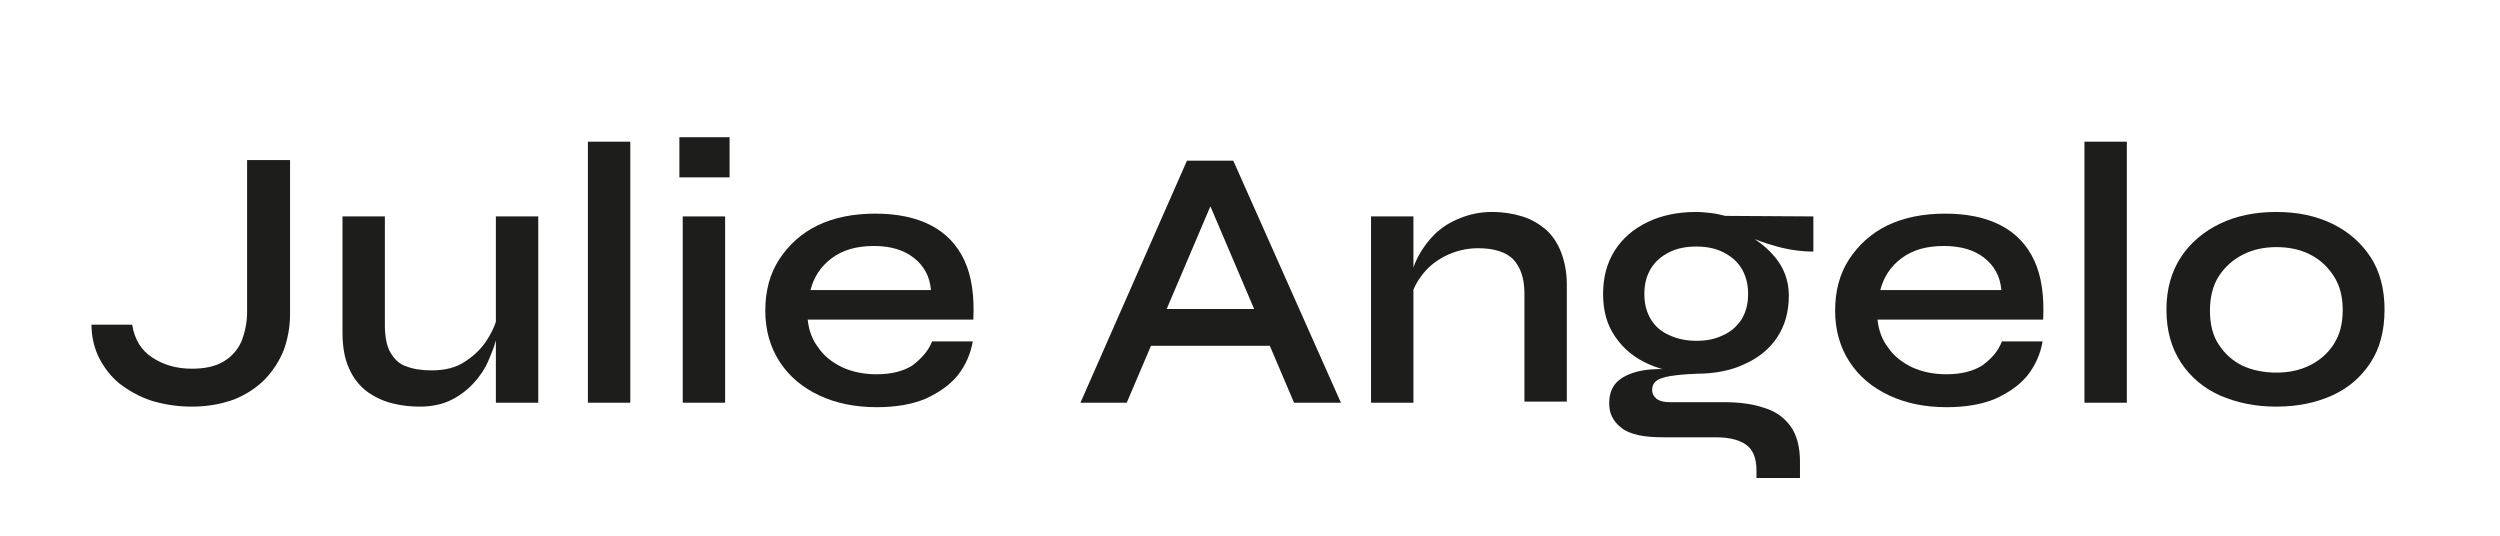
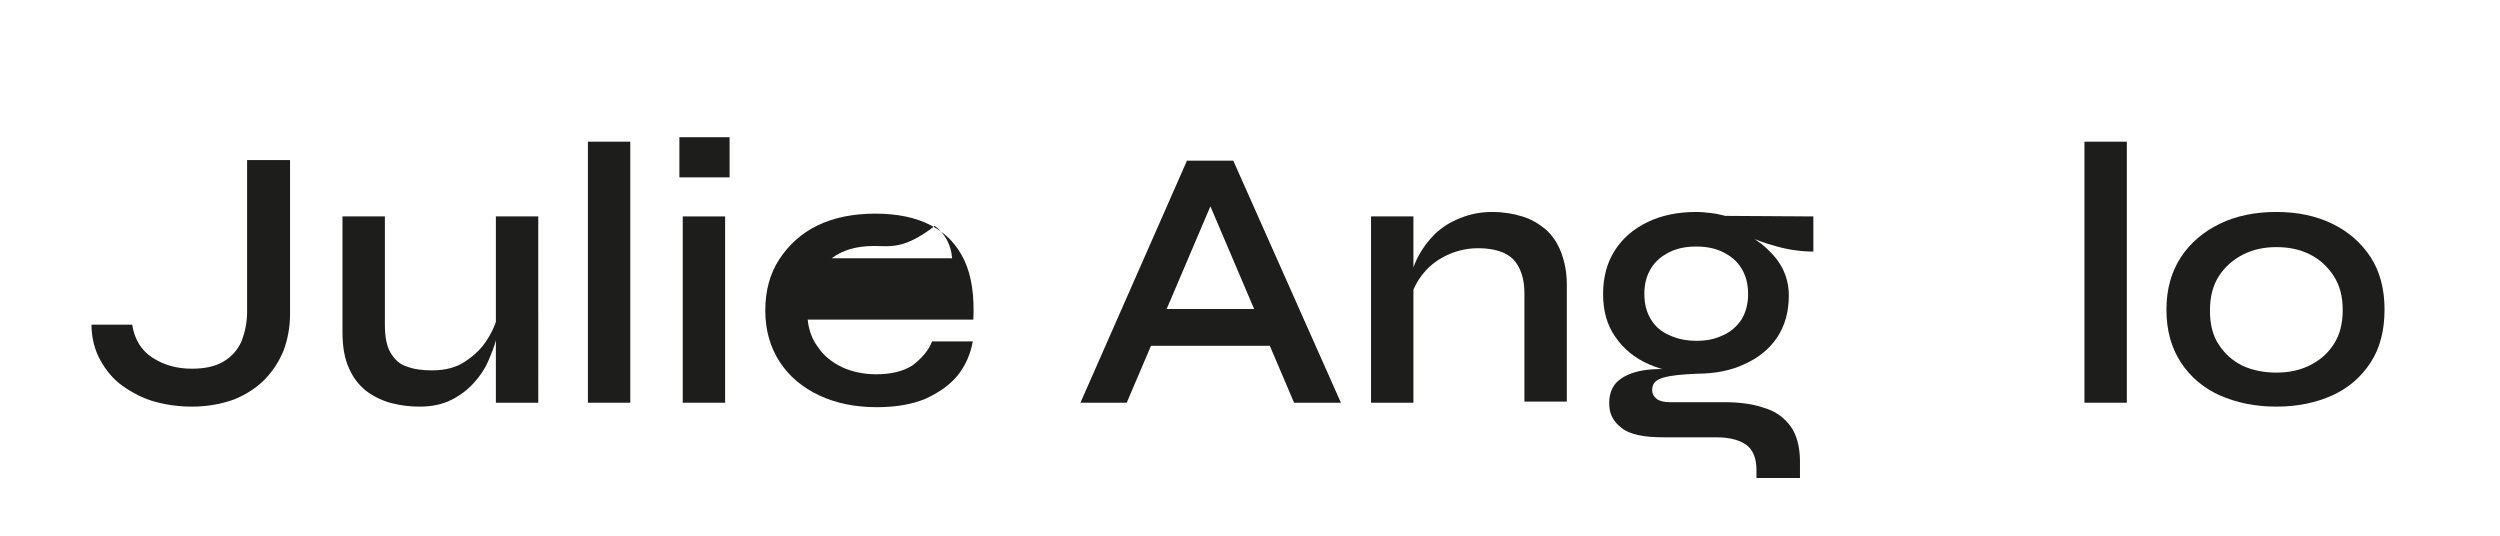
<svg xmlns="http://www.w3.org/2000/svg" version="1.1" id="Calque_1" x="0px" y="0px" viewBox="0 0 448.2 96.1" style="enable-background:new 0 0 448.2 96.1;" xml:space="preserve">
  <style type="text/css">
	.st0{fill:#1D1D1B;}
</style>
  <g>
    <path class="st0" d="M44.3,55.9V28.7H52v27.6c0,2.3-0.4,4.4-1.1,6.4c-0.8,2-1.9,3.7-3.4,5.3c-1.5,1.5-3.3,2.7-5.5,3.6   c-2.2,0.8-4.7,1.3-7.6,1.3c-2.3,0-4.5-0.3-6.7-0.9c-2.1-0.6-4-1.6-5.7-2.8c-1.7-1.2-3-2.8-4-4.6c-1-1.8-1.6-4-1.6-6.4h7.3   c0.4,2.6,1.6,4.6,3.6,5.9s4.3,2,7.1,2c2.3,0,4.2-0.4,5.7-1.3c1.5-0.9,2.5-2.1,3.2-3.6C43.9,59.6,44.3,57.9,44.3,55.9z" />
    <path class="st0" d="M89.3,56.3l0.1,2.1c0,0.6-0.2,1.5-0.5,2.6c-0.3,1.2-0.8,2.4-1.4,3.8c-0.6,1.4-1.5,2.7-2.6,3.9   c-1.1,1.2-2.4,2.2-4,3c-1.6,0.8-3.5,1.2-5.7,1.2c-1.7,0-3.3-0.2-4.9-0.6c-1.6-0.4-3.1-1.1-4.5-2.1c-1.3-1-2.4-2.3-3.2-4.1   c-0.8-1.7-1.2-3.9-1.2-6.5V38.8h7.6v19.4c0,2.1,0.3,3.8,1,5c0.7,1.2,1.6,2.1,2.9,2.5c1.3,0.5,2.8,0.7,4.5,0.7c2.4,0,4.4-0.5,6-1.6   c1.7-1.1,3-2.4,4-4C88.4,59.2,89,57.7,89.3,56.3z M96.5,72.2h-7.6V38.8h7.6V72.2z" />
    <path class="st0" d="M105.4,25.4h7.6v46.8h-7.6V25.4z" />
    <path class="st0" d="M130.8,24.6v7.2h-9v-7.2H130.8z M122.4,38.8h7.6v33.4h-7.6V38.8z" />
-     <path class="st0" d="M167.1,61.2h7.3c-0.4,2.3-1.3,4.3-2.7,6.1c-1.5,1.8-3.4,3.1-5.8,4.2c-2.4,1-5.3,1.5-8.7,1.5   c-3.9,0-7.3-0.7-10.3-2.1c-3-1.4-5.4-3.4-7.1-6c-1.7-2.6-2.6-5.7-2.6-9.2c0-3.5,0.8-6.6,2.5-9.2s4-4.7,6.9-6.1   c2.9-1.4,6.4-2.1,10.3-2.1c4,0,7.3,0.7,10,2.1c2.7,1.4,4.7,3.5,6,6.3c1.3,2.8,1.8,6.3,1.6,10.6h-29.7c0.2,1.9,0.8,3.6,1.9,5   c1,1.5,2.4,2.6,4.2,3.5c1.7,0.8,3.8,1.3,6.2,1.3c2.6,0,4.8-0.5,6.5-1.6C165.3,64.2,166.5,62.8,167.1,61.2z M156.7,44.1   c-3.1,0-5.6,0.7-7.6,2.2c-2,1.5-3.2,3.4-3.8,5.7h21.6c-0.2-2.5-1.3-4.4-3.1-5.8C162,44.8,159.6,44.1,156.7,44.1z" />
+     <path class="st0" d="M167.1,61.2h7.3c-0.4,2.3-1.3,4.3-2.7,6.1c-1.5,1.8-3.4,3.1-5.8,4.2c-2.4,1-5.3,1.5-8.7,1.5   c-3.9,0-7.3-0.7-10.3-2.1c-3-1.4-5.4-3.4-7.1-6c-1.7-2.6-2.6-5.7-2.6-9.2c0-3.5,0.8-6.6,2.5-9.2s4-4.7,6.9-6.1   c2.9-1.4,6.4-2.1,10.3-2.1c4,0,7.3,0.7,10,2.1c2.7,1.4,4.7,3.5,6,6.3c1.3,2.8,1.8,6.3,1.6,10.6h-29.7c0.2,1.9,0.8,3.6,1.9,5   c1,1.5,2.4,2.6,4.2,3.5c1.7,0.8,3.8,1.3,6.2,1.3c2.6,0,4.8-0.5,6.5-1.6C165.3,64.2,166.5,62.8,167.1,61.2z M156.7,44.1   c-3.1,0-5.6,0.7-7.6,2.2h21.6c-0.2-2.5-1.3-4.4-3.1-5.8C162,44.8,159.6,44.1,156.7,44.1z" />
    <path class="st0" d="M193.7,72.2l19.1-43.4h8.3l19.3,43.4H232l-16.7-39.2h3.4L202,72.2H193.7z M203.8,62v-6.6h26.1V62H203.8z" />
    <path class="st0" d="M245.8,38.8h7.6v33.4h-7.6V38.8z M267.5,38c2,0,3.8,0.3,5.4,0.8c1.7,0.5,3.1,1.4,4.3,2.4   c1.2,1.1,2.1,2.5,2.7,4.1c0.6,1.6,1,3.5,1,5.7v21h-7.6V52.6c0-2.7-0.7-4.7-2-6.1c-1.3-1.3-3.4-2-6.3-2c-2.1,0-4.1,0.5-5.9,1.4   c-1.8,0.9-3.2,2.1-4.3,3.6c-1.1,1.5-1.8,3-1.9,4.7l-0.1-3.6c0.2-1.7,0.7-3.2,1.5-4.7c0.8-1.5,1.8-2.8,3-4c1.3-1.2,2.7-2.1,4.5-2.8   C263.5,38.4,265.4,38,267.5,38z" />
    <path class="st0" d="M304.2,67c-3.2,0-6.1-0.6-8.6-1.7c-2.5-1.1-4.5-2.7-6-4.9c-1.5-2.1-2.2-4.7-2.2-7.7c0-3,0.7-5.6,2.1-7.8   c1.4-2.2,3.4-3.9,5.9-5.1c2.5-1.2,5.4-1.8,8.7-1.8c0.9,0,1.8,0.1,2.7,0.2s1.7,0.3,2.5,0.5l15.8,0.1v6.3c-2.1,0-4.3-0.3-6.5-0.9   c-2.2-0.6-4.1-1.3-5.8-2.1l-0.2-0.4c1.5,0.8,2.9,1.7,4.1,2.8c1.2,1.1,2.2,2.3,2.9,3.7c0.7,1.4,1.1,3,1.1,4.8c0,2.9-0.7,5.4-2.1,7.5   c-1.4,2.1-3.4,3.7-5.9,4.8C310.4,66.4,307.5,67,304.2,67z M314.9,85.8v-1.5c0-2.1-0.6-3.7-1.9-4.6c-1.3-0.9-3.1-1.3-5.4-1.3h-9.2   c-1.8,0-3.4-0.1-4.7-0.4c-1.3-0.3-2.3-0.7-3-1.3c-0.8-0.6-1.3-1.2-1.7-2c-0.4-0.8-0.5-1.6-0.5-2.5c0-1.7,0.6-3.1,1.7-4   c1.1-0.9,2.6-1.5,4.4-1.8c1.8-0.3,3.7-0.3,5.8-0.1l3.9,0.7c-2.7,0.1-4.7,0.3-6.1,0.7c-1.4,0.4-2,1.1-2,2.2c0,0.7,0.3,1.2,0.8,1.6   c0.5,0.4,1.3,0.6,2.3,0.6h9.7c2.8,0,5.2,0.3,7.2,1c2.1,0.6,3.6,1.7,4.8,3.3c1.1,1.5,1.7,3.7,1.7,6.3v3H314.9z M304.2,61.1   c1.7,0,3.3-0.3,4.7-1c1.4-0.6,2.5-1.6,3.3-2.8c0.8-1.3,1.2-2.8,1.2-4.6c0-1.8-0.4-3.3-1.2-4.6c-0.8-1.3-1.9-2.2-3.3-2.9   c-1.4-0.7-3-1-4.8-1c-1.8,0-3.4,0.3-4.8,1c-1.4,0.7-2.5,1.6-3.3,2.9s-1.2,2.8-1.2,4.6c0,1.8,0.4,3.3,1.2,4.6   c0.8,1.3,1.9,2.2,3.3,2.8C300.8,60.8,302.4,61.1,304.2,61.1z" />
-     <path class="st0" d="M358.9,61.2h7.3c-0.4,2.3-1.3,4.3-2.7,6.1c-1.5,1.8-3.4,3.1-5.8,4.2c-2.4,1-5.3,1.5-8.7,1.5   c-3.9,0-7.3-0.7-10.3-2.1s-5.4-3.4-7.1-6c-1.7-2.6-2.6-5.7-2.6-9.2c0-3.5,0.8-6.6,2.5-9.2c1.7-2.6,4-4.7,6.9-6.1   c2.9-1.4,6.4-2.1,10.3-2.1c4,0,7.3,0.7,10,2.1c2.7,1.4,4.7,3.5,6,6.3c1.3,2.8,1.8,6.3,1.6,10.6h-29.7c0.2,1.9,0.8,3.6,1.9,5   c1,1.5,2.4,2.6,4.2,3.5c1.7,0.8,3.8,1.3,6.2,1.3c2.6,0,4.8-0.5,6.5-1.6C357.2,64.2,358.3,62.8,358.9,61.2z M348.5,44.1   c-3.1,0-5.6,0.7-7.6,2.2c-2,1.5-3.2,3.4-3.8,5.7h21.7c-0.2-2.5-1.3-4.4-3.1-5.8C353.9,44.8,351.5,44.1,348.5,44.1z" />
    <path class="st0" d="M373.7,25.4h7.6v46.8h-7.6V25.4z" />
    <path class="st0" d="M408.1,72.9c-3.8,0-7.1-0.7-10.1-2c-2.9-1.3-5.3-3.3-7-5.9c-1.7-2.6-2.6-5.7-2.6-9.5c0-3.7,0.9-6.8,2.6-9.4   c1.7-2.6,4.1-4.6,7-6c2.9-1.4,6.3-2.1,10.1-2.1c3.8,0,7.1,0.7,10,2.1c2.9,1.4,5.2,3.4,6.9,6c1.7,2.6,2.5,5.8,2.5,9.4   c0,3.7-0.8,6.9-2.5,9.5c-1.7,2.6-4,4.6-6.9,5.9C415.2,72.2,411.9,72.9,408.1,72.9z M408.1,66.8c2.2,0,4.2-0.4,6-1.3   c1.8-0.9,3.2-2.1,4.3-3.8c1.1-1.7,1.6-3.7,1.6-6.1c0-2.4-0.5-4.4-1.6-6.1c-1.1-1.7-2.5-3-4.3-3.9c-1.8-0.9-3.8-1.3-6-1.3   c-2.1,0-4.1,0.4-5.9,1.3c-1.8,0.9-3.3,2.2-4.4,3.9c-1.1,1.7-1.6,3.8-1.6,6.2c0,2.4,0.5,4.5,1.6,6.1c1.1,1.7,2.5,2.9,4.3,3.8   C403.9,66.4,405.9,66.8,408.1,66.8z" />
  </g>
</svg>